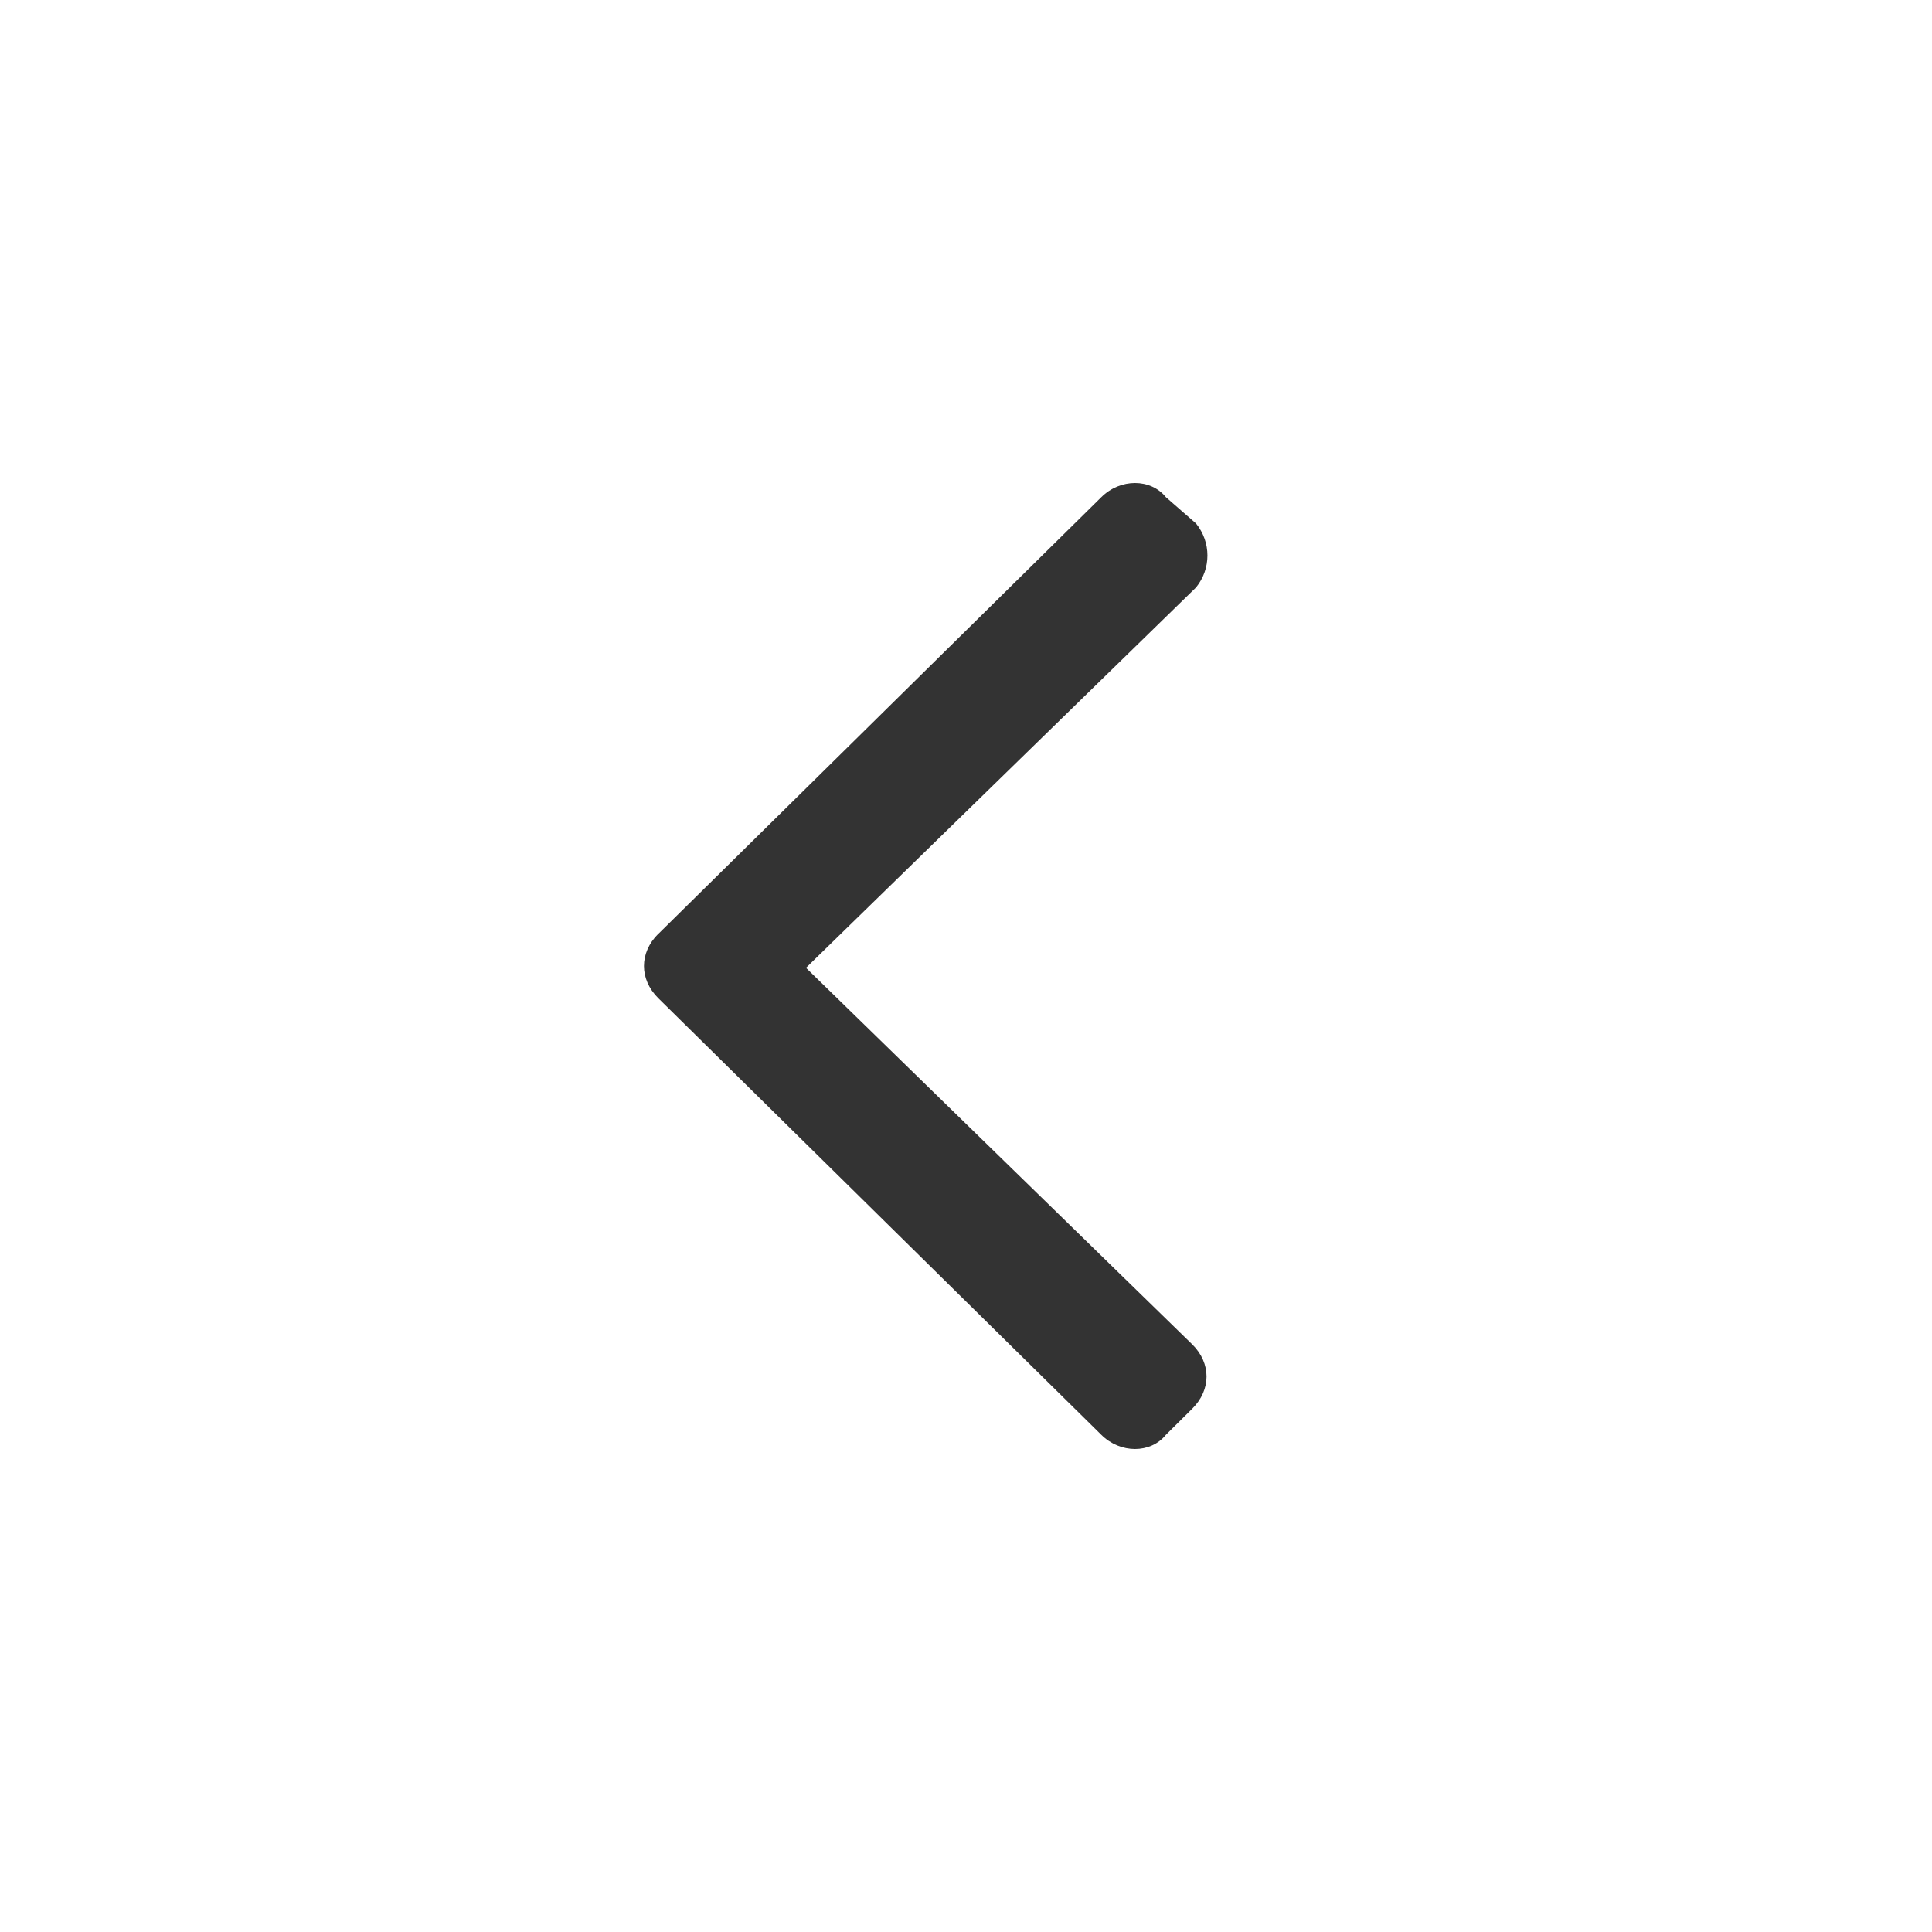
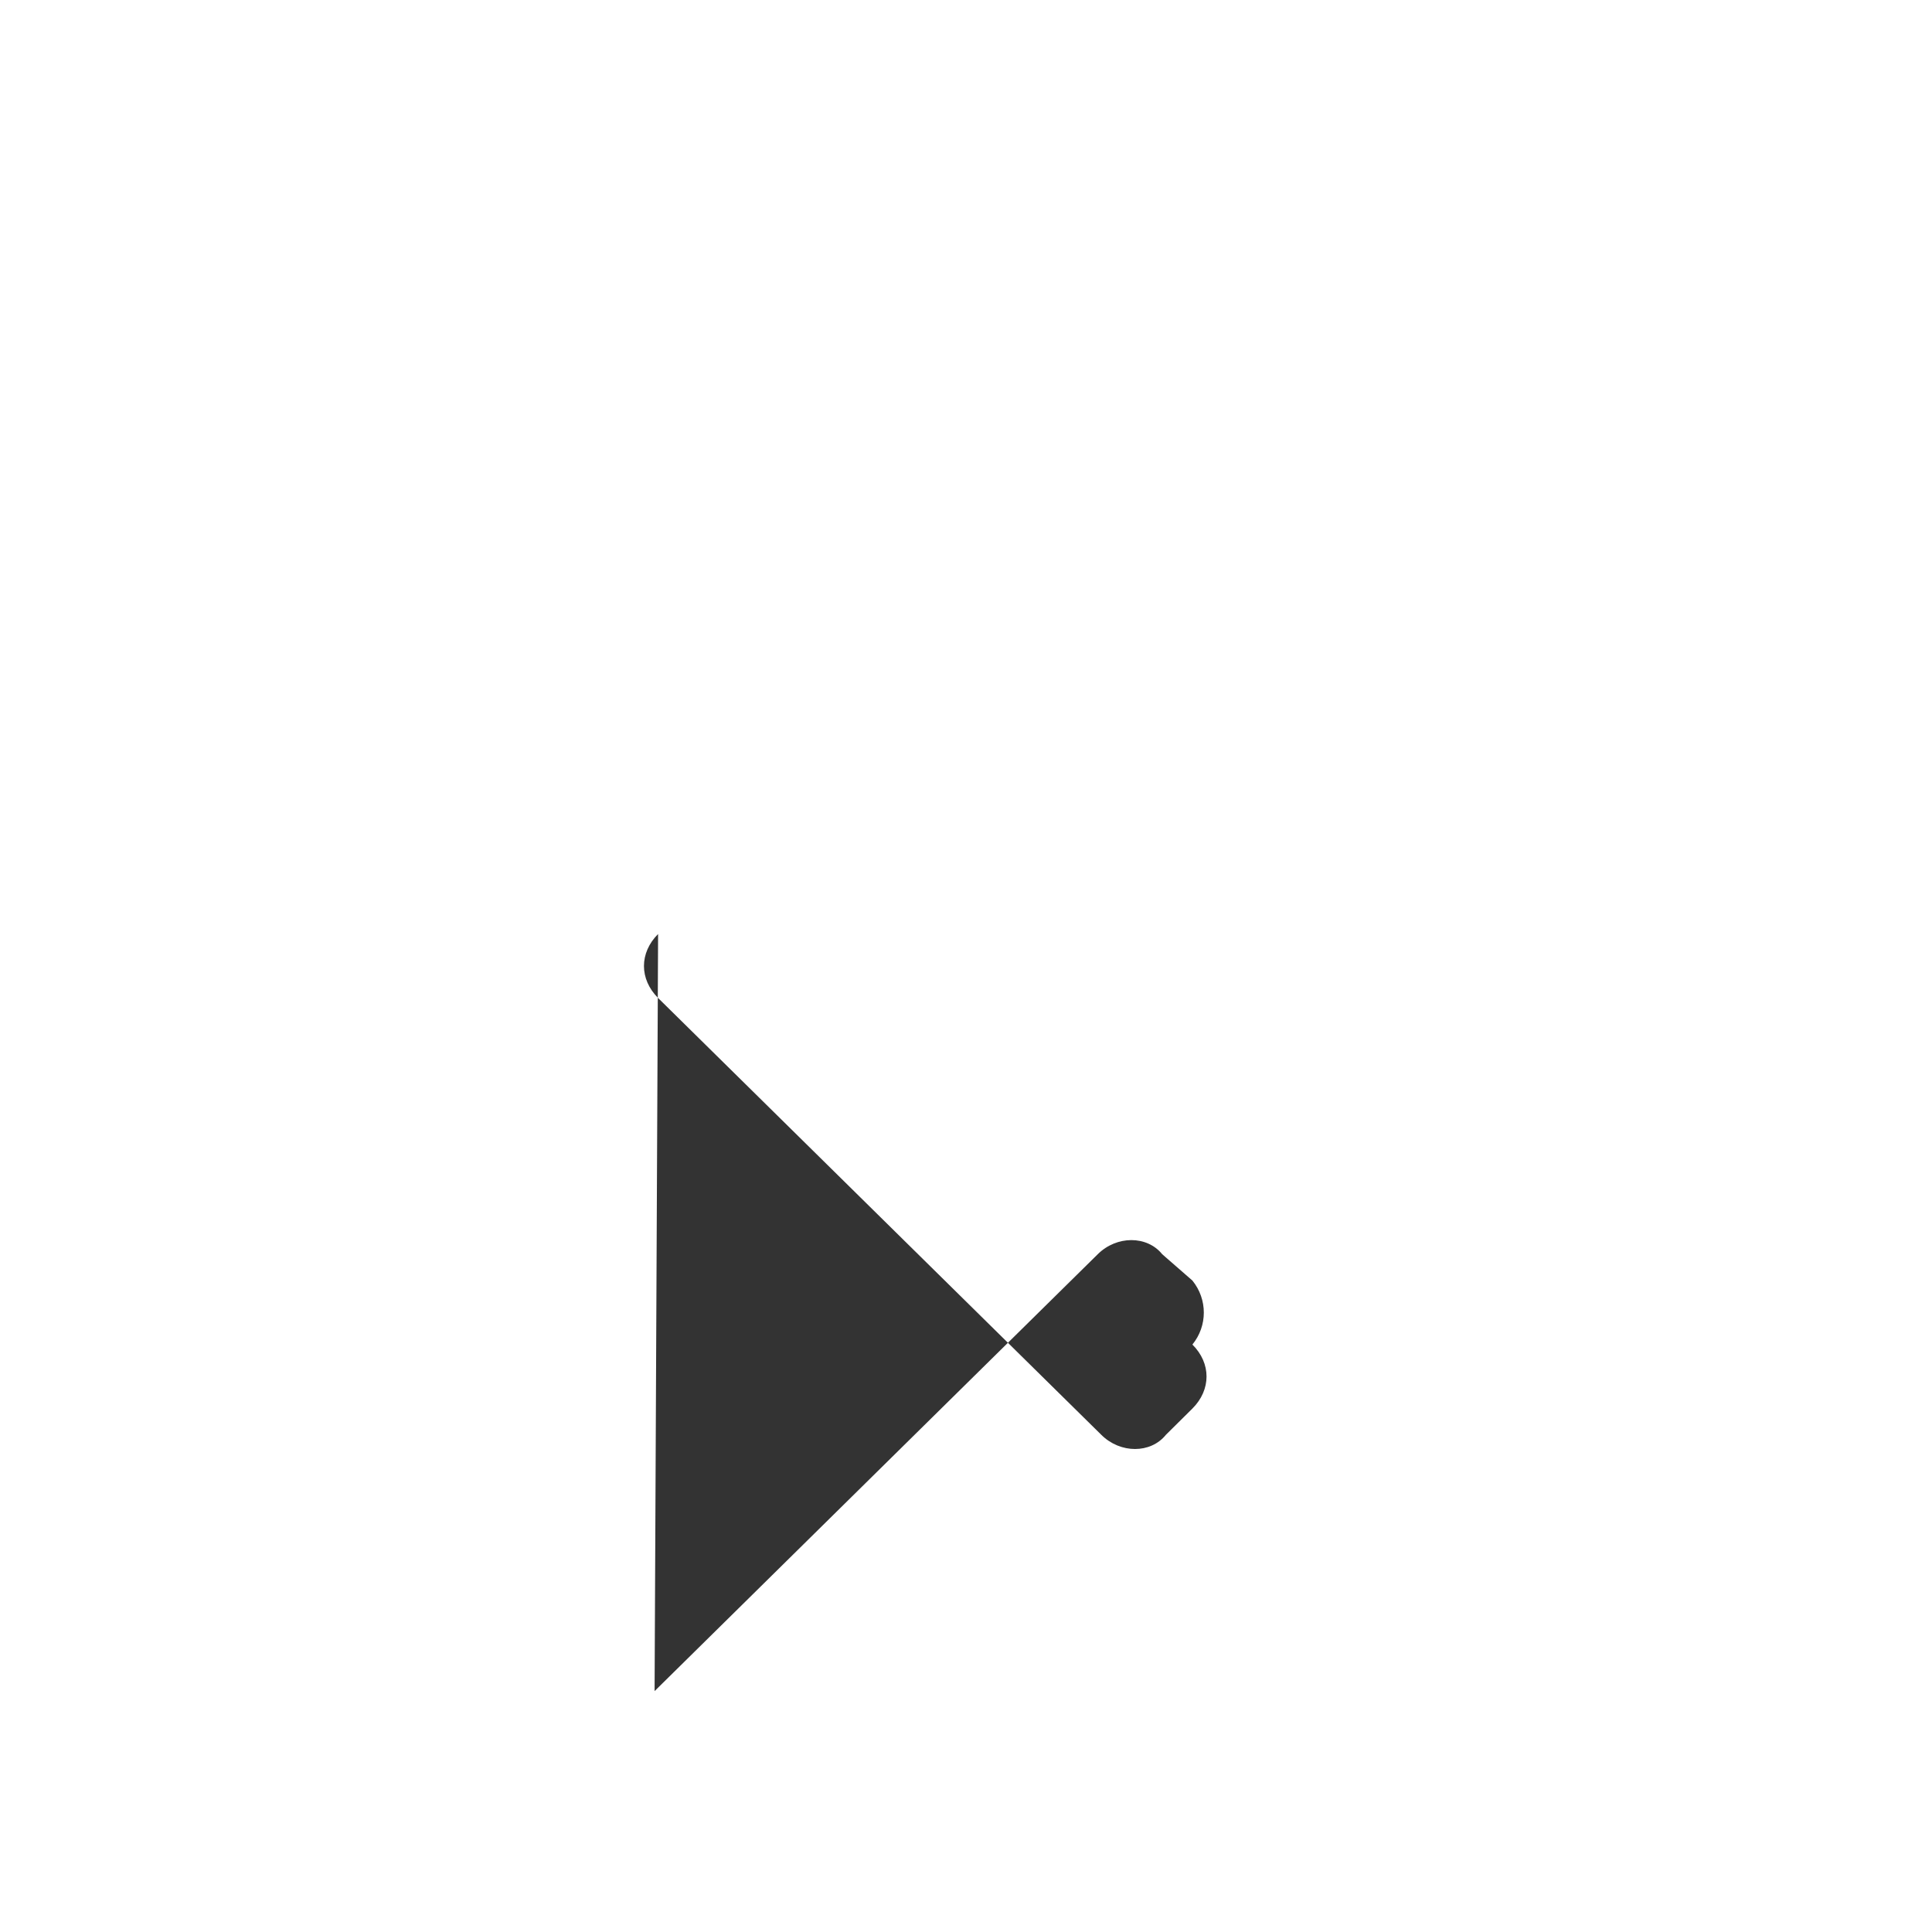
<svg xmlns="http://www.w3.org/2000/svg" width="16" height="16" fill="none" viewBox="0 0 16 16">
-   <path fill="#333" d="M5.45 7.735c-.156.156-.156.374 0 .53l3.671 3.618c.157.156.408.156.534 0l.22-.218c.156-.156.156-.375 0-.53l-3.2-3.12 3.23-3.15c.126-.155.126-.374 0-.53l-.25-.218c-.126-.156-.377-.156-.534 0l-3.67 3.618z" />
+   <path fill="#333" d="M5.45 7.735c-.156.156-.156.374 0 .53l3.671 3.618c.157.156.408.156.534 0l.22-.218c.156-.156.156-.375 0-.53c.126-.155.126-.374 0-.53l-.25-.218c-.126-.156-.377-.156-.534 0l-3.67 3.618z" />
</svg>